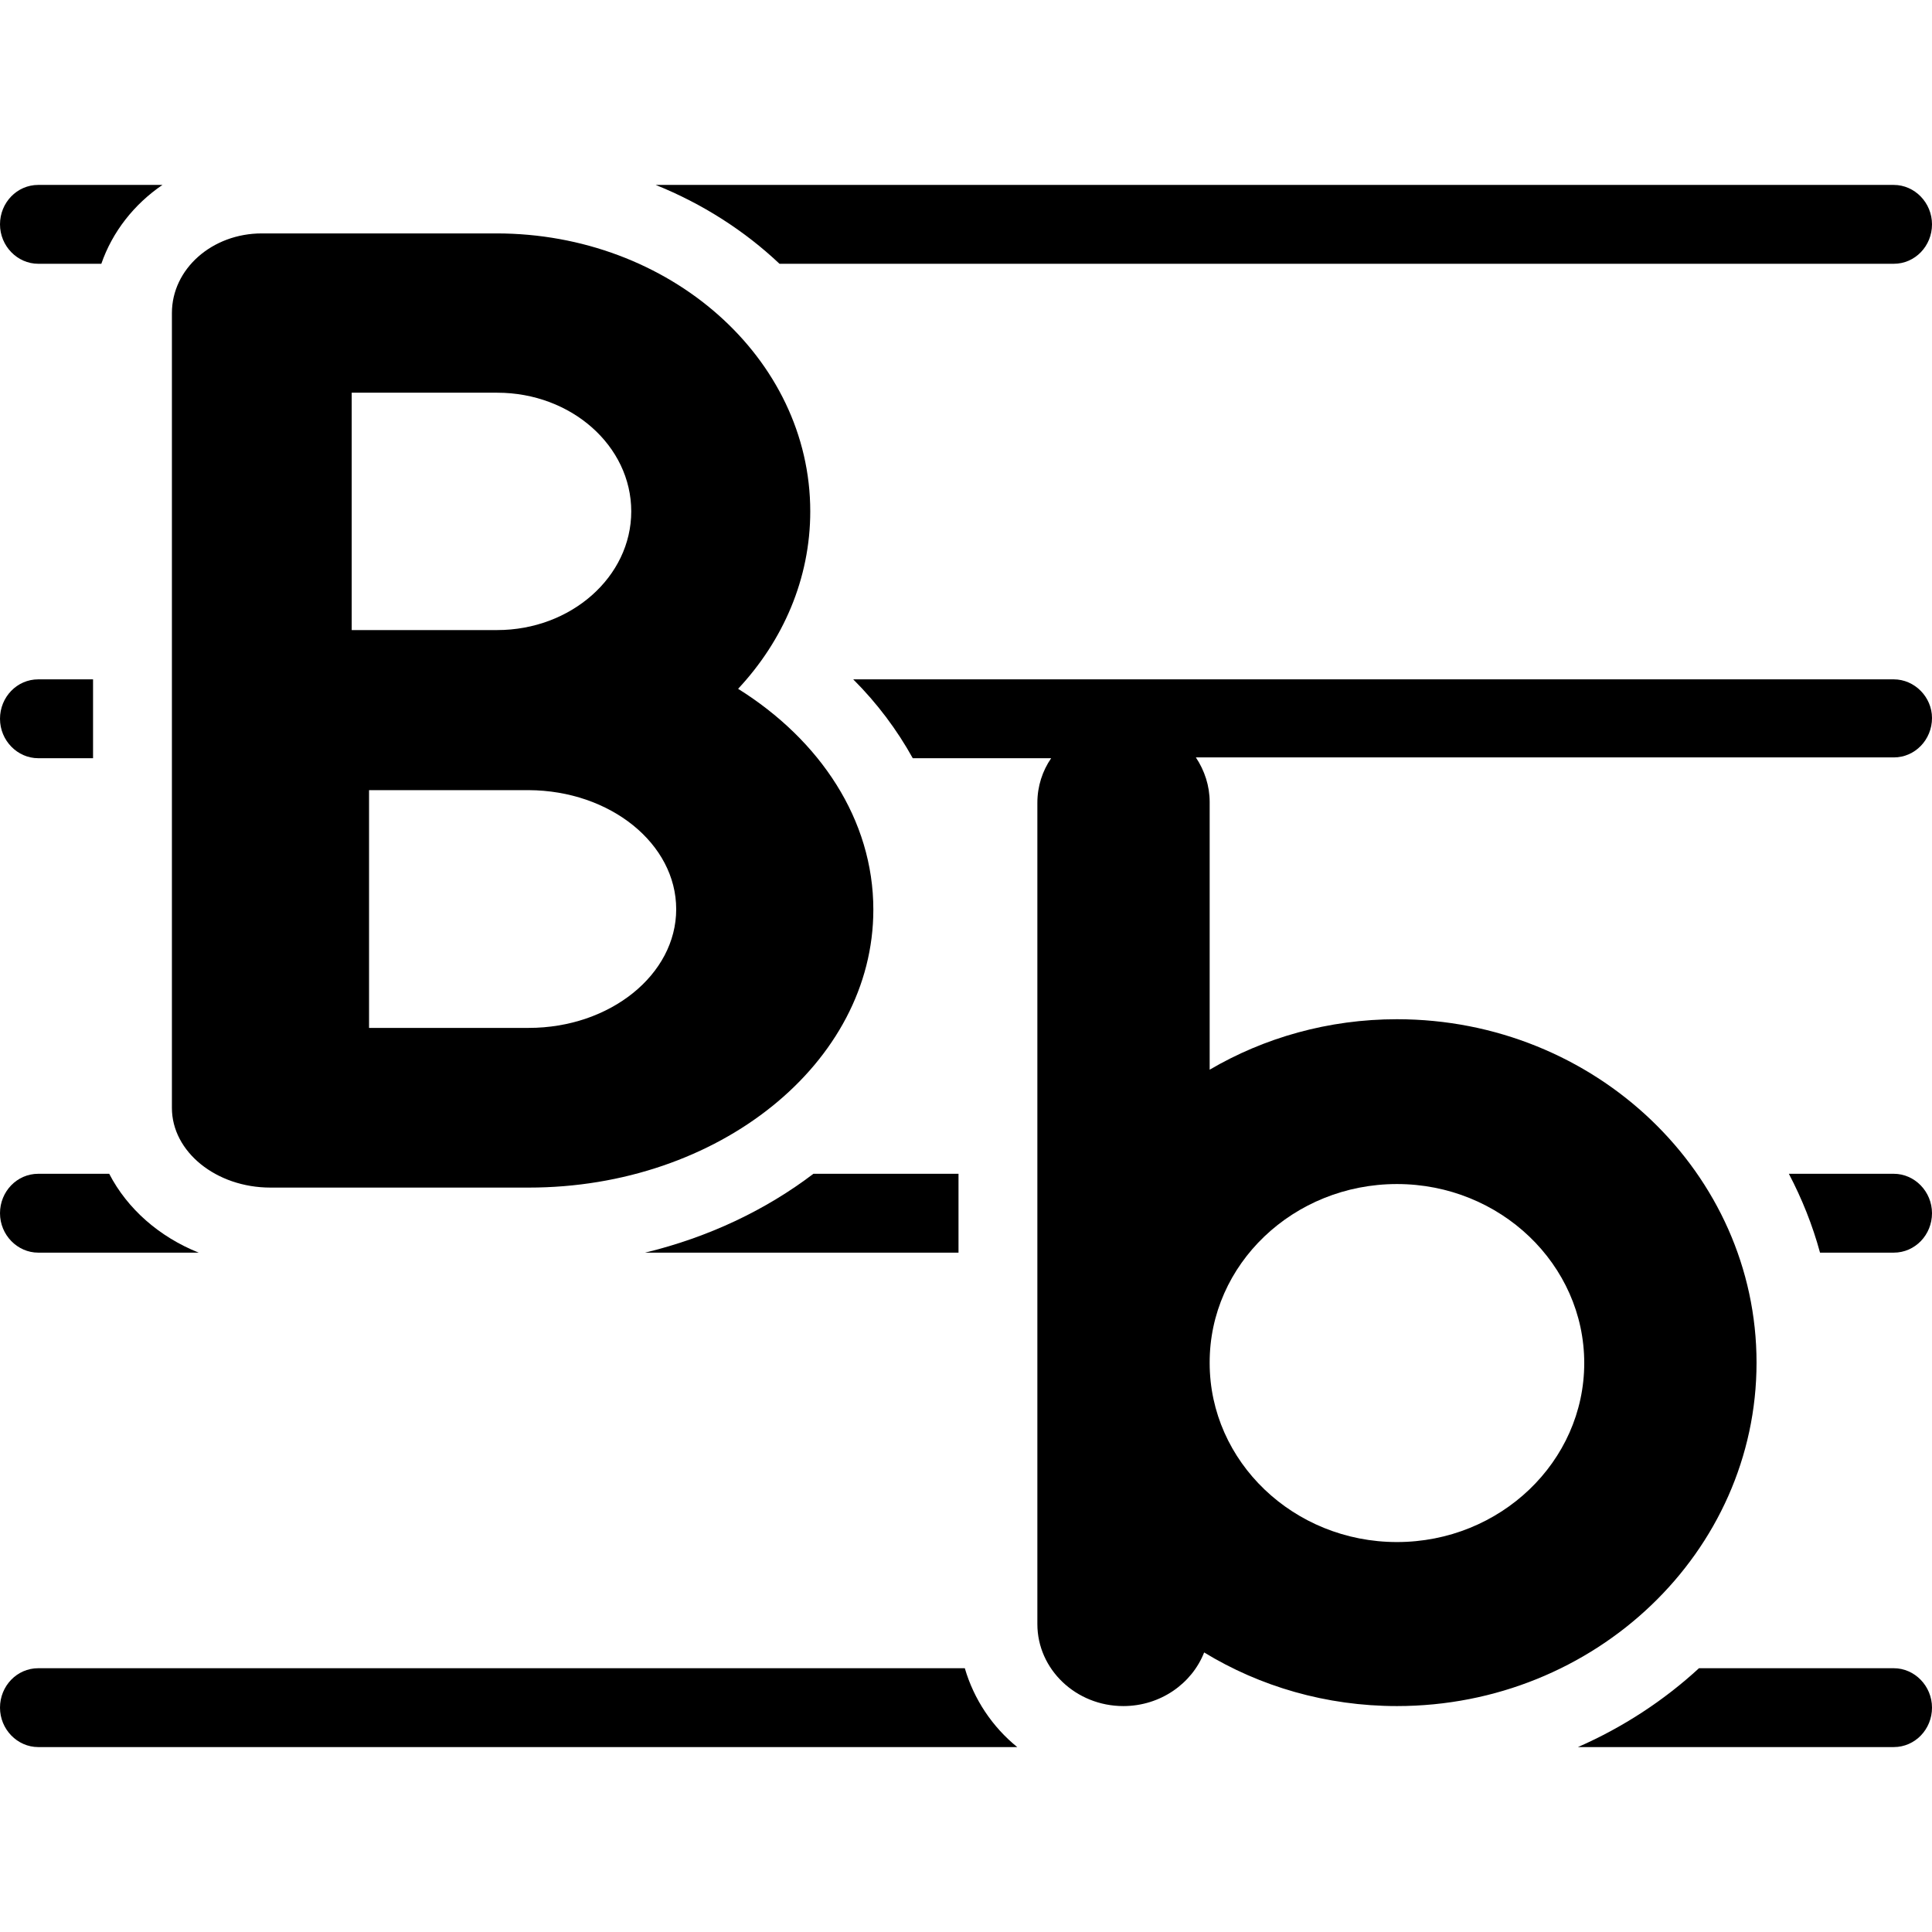
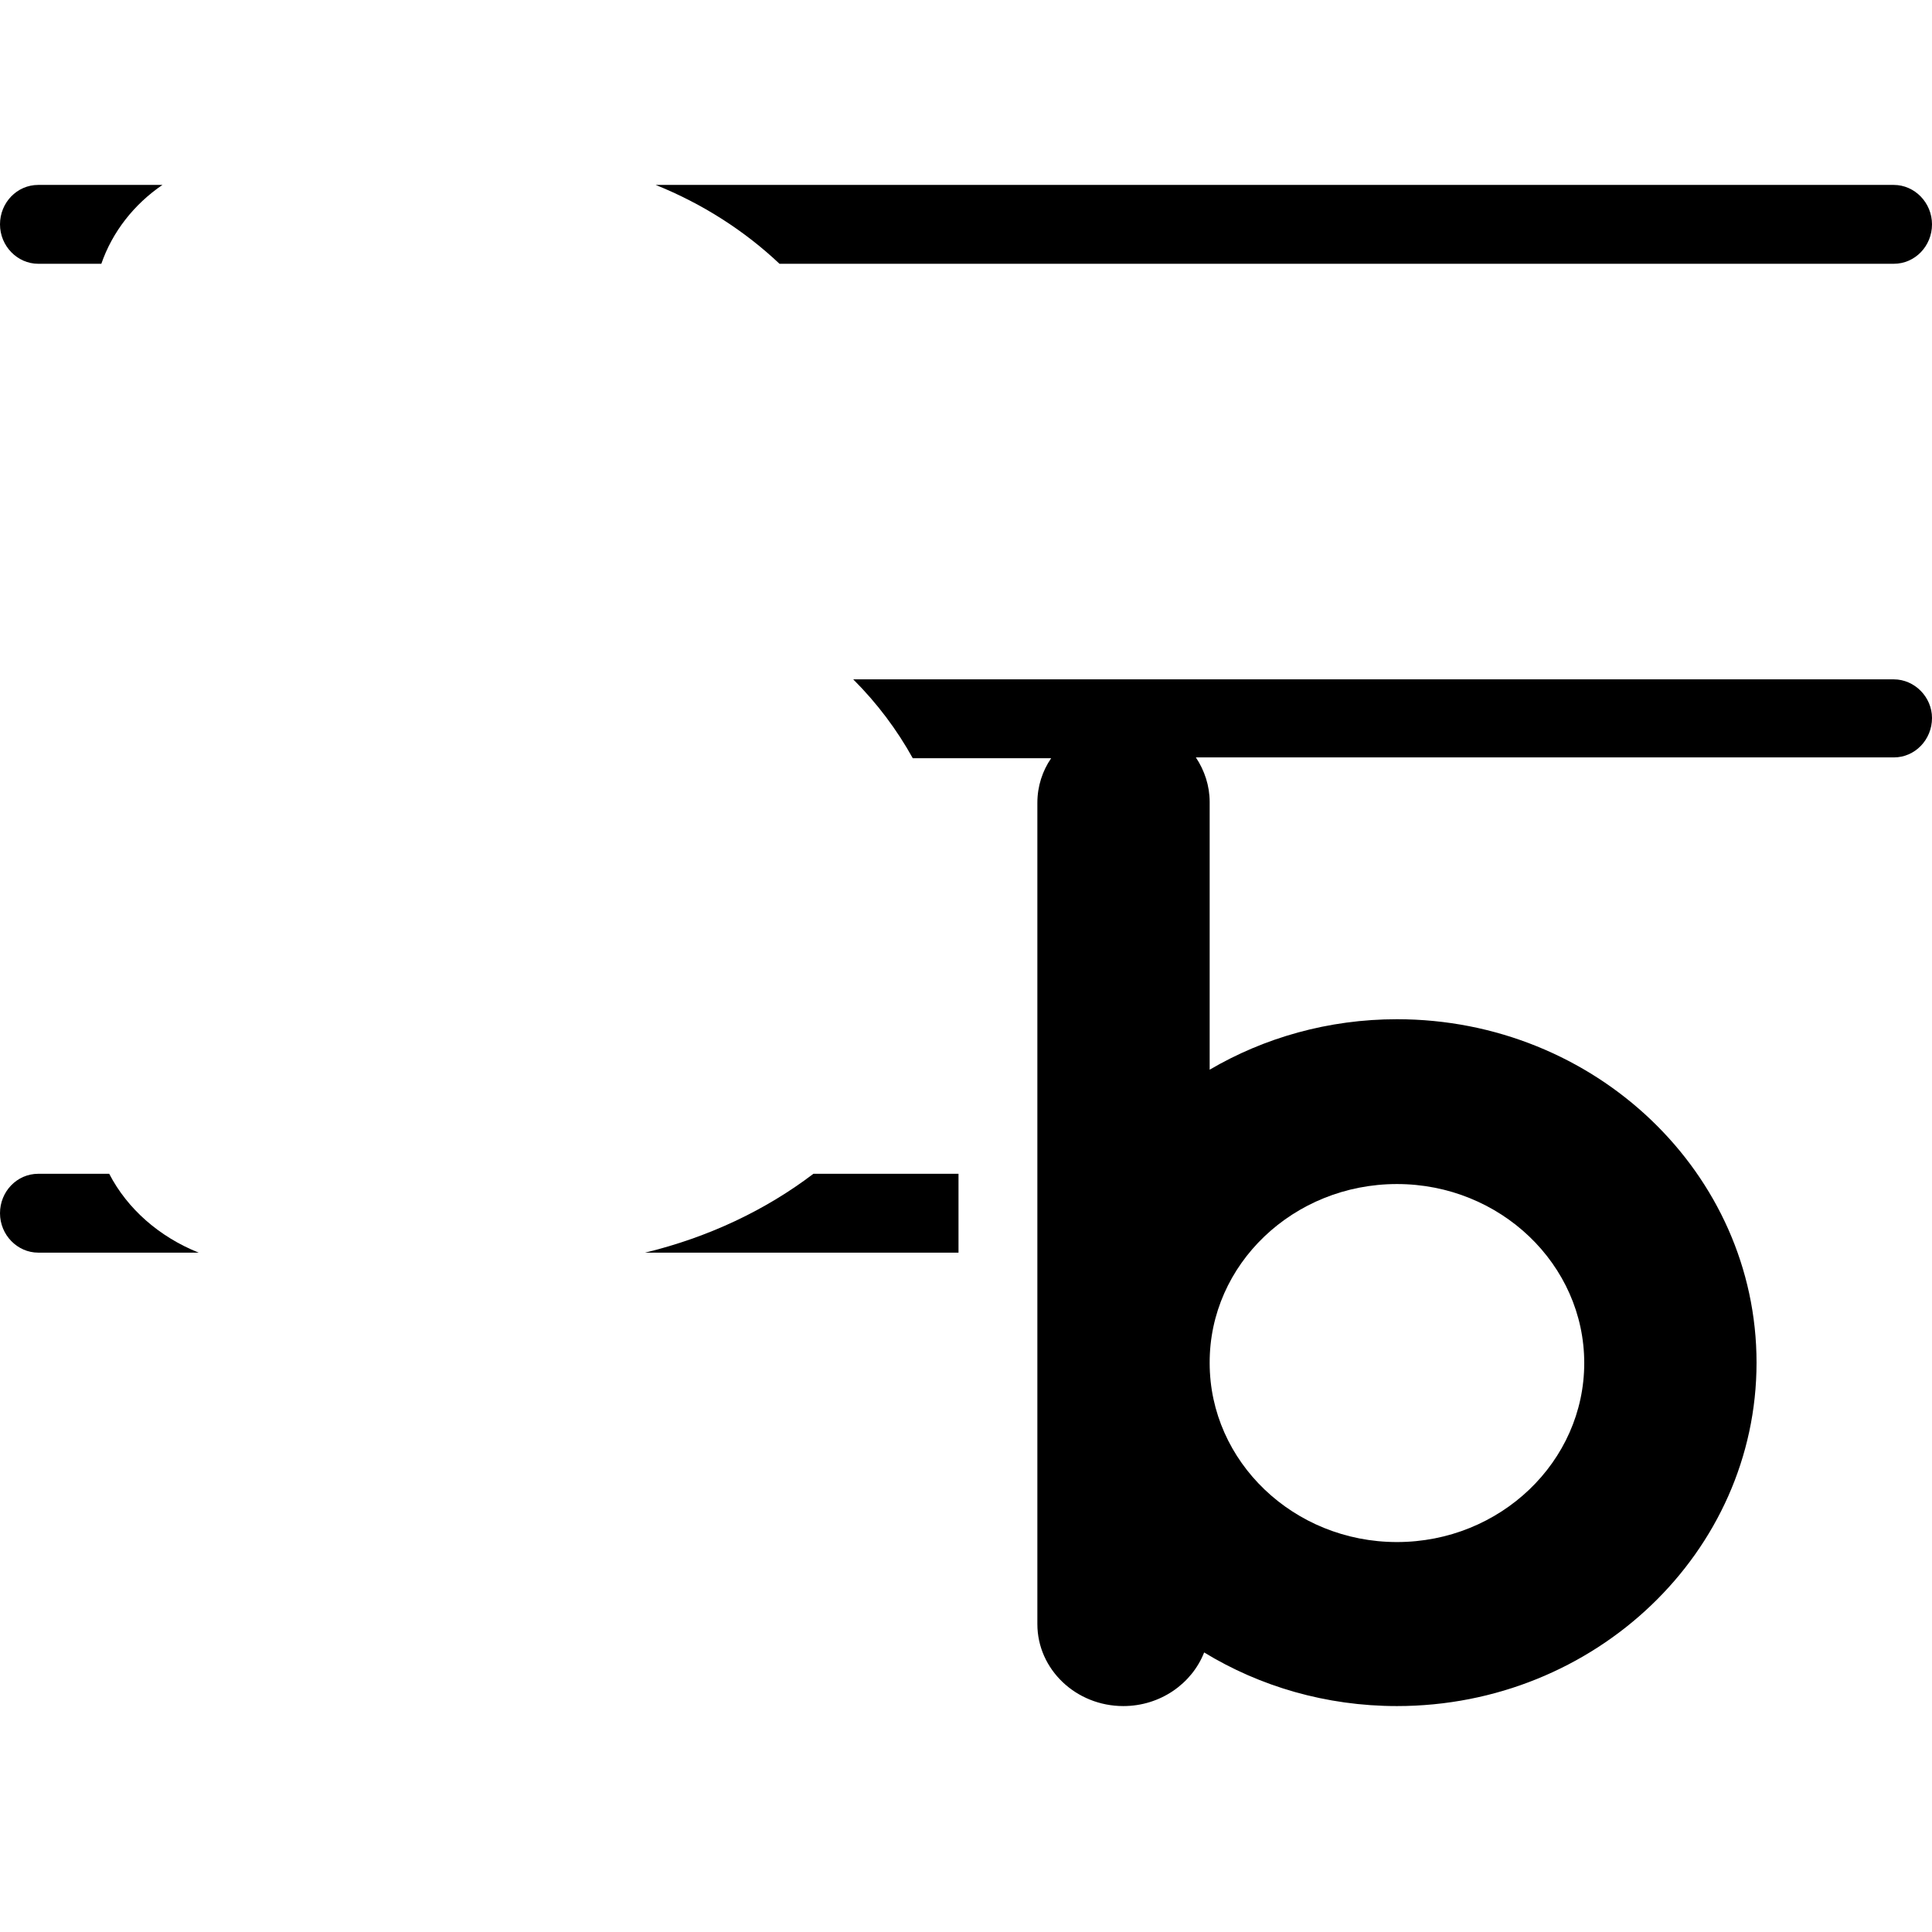
<svg xmlns="http://www.w3.org/2000/svg" fill="#000000" height="800px" width="800px" version="1.1" id="Capa_1" viewBox="0 0 490 490" xml:space="preserve">
  <g>
    <g>
      <path d="M9.7,317.7h40.7c-10-4-18.1-11.1-22.7-20h-18c-5.4,0-9.7,4.5-9.7,10C0,313.2,4.4,317.7,9.7,317.7z" />
-       <path d="M68.6,301.2h65.5c48.2,0,87.4-31.6,87.4-70.5c0-22.8-13.5-43-34.3-56c11.4-12.2,18.3-27.9,18.3-45    c0-38.9-35.7-70.5-79.6-70.5H66.4c-12.6,0-22.8,9-22.8,20.2V180v0.1v0.1V281C43.6,292.1,54.8,301.2,68.6,301.2z M171.5,230.6    c0,16.6-16.8,30.1-37.4,30.1H93.6v-60.3h40.5C154.8,200.5,171.5,214,171.5,230.6z M89.2,99.6h36.9c18.8,0,34,13.5,34,30.1    s-15.3,30.1-34,30.1H89.2C89.2,159.8,89.2,99.6,89.2,99.6z" />
      <path d="M9.7,66.9h16c2.8-8.1,8.3-15.1,15.5-20H9.7c-5.4,0-9.7,4.5-9.7,10C0,62.4,4.4,66.9,9.7,66.9z" />
      <path d="M480.3,66.9c5.4,0,9.7-4.5,9.7-10s-4.4-10-9.7-10h-314c11.9,4.8,22.5,11.6,31.4,20H480.3z" />
-       <path d="M9.7,192.3h13.9v-20H9.7c-5.4,0-9.7,4.5-9.7,10C0,187.8,4.4,192.3,9.7,192.3z" />
      <path d="M480.3,172.3H216.4c6.1,6.1,11.1,12.8,15.1,20h35.1c-2.2,3.2-3.5,7.1-3.5,11.3v208.3c0,11.5,9.8,20.8,21.8,20.8    c9.4,0,17.4-5.7,20.5-13.6c14.1,8.6,30.9,13.6,48.9,13.6c50.3,0,91.2-39.1,91.2-87.1s-40.9-87.1-91.2-87.1    c-17.4,0-33.7,4.7-47.5,12.8v-67.9c0-4.1-1.3-8-3.5-11.3h177c5.4,0,9.7-4.5,9.7-10C490,176.8,485.6,172.3,480.3,172.3z     M354.3,300.3c26.2,0,47.5,20.4,47.5,45.4s-21.3,45.4-47.5,45.4s-47.5-20.4-47.5-45.4C306.7,320.6,328.1,300.3,354.3,300.3z" />
-       <path d="M244.7,423.1H9.7c-5.4,0-9.7,4.5-9.7,10s4.4,10,9.7,10H258C251.7,438,247,431,244.7,423.1z" />
-       <path d="M480.3,423.1h-49.4c-8.9,8.2-19.3,15-30.7,20h80.1c5.4,0,9.7-4.5,9.7-10S485.6,423.1,480.3,423.1z" />
      <path d="M243.1,317.7v-20h-36.8c-12.1,9.2-26.6,16.1-42.7,20H243.1z" />
-       <path d="M480.3,297.7h-26.6c3.3,6.3,6,13,7.9,20h18.7c5.4,0,9.7-4.5,9.7-10S485.6,297.7,480.3,297.7z" />
    </g>
  </g>
</svg>